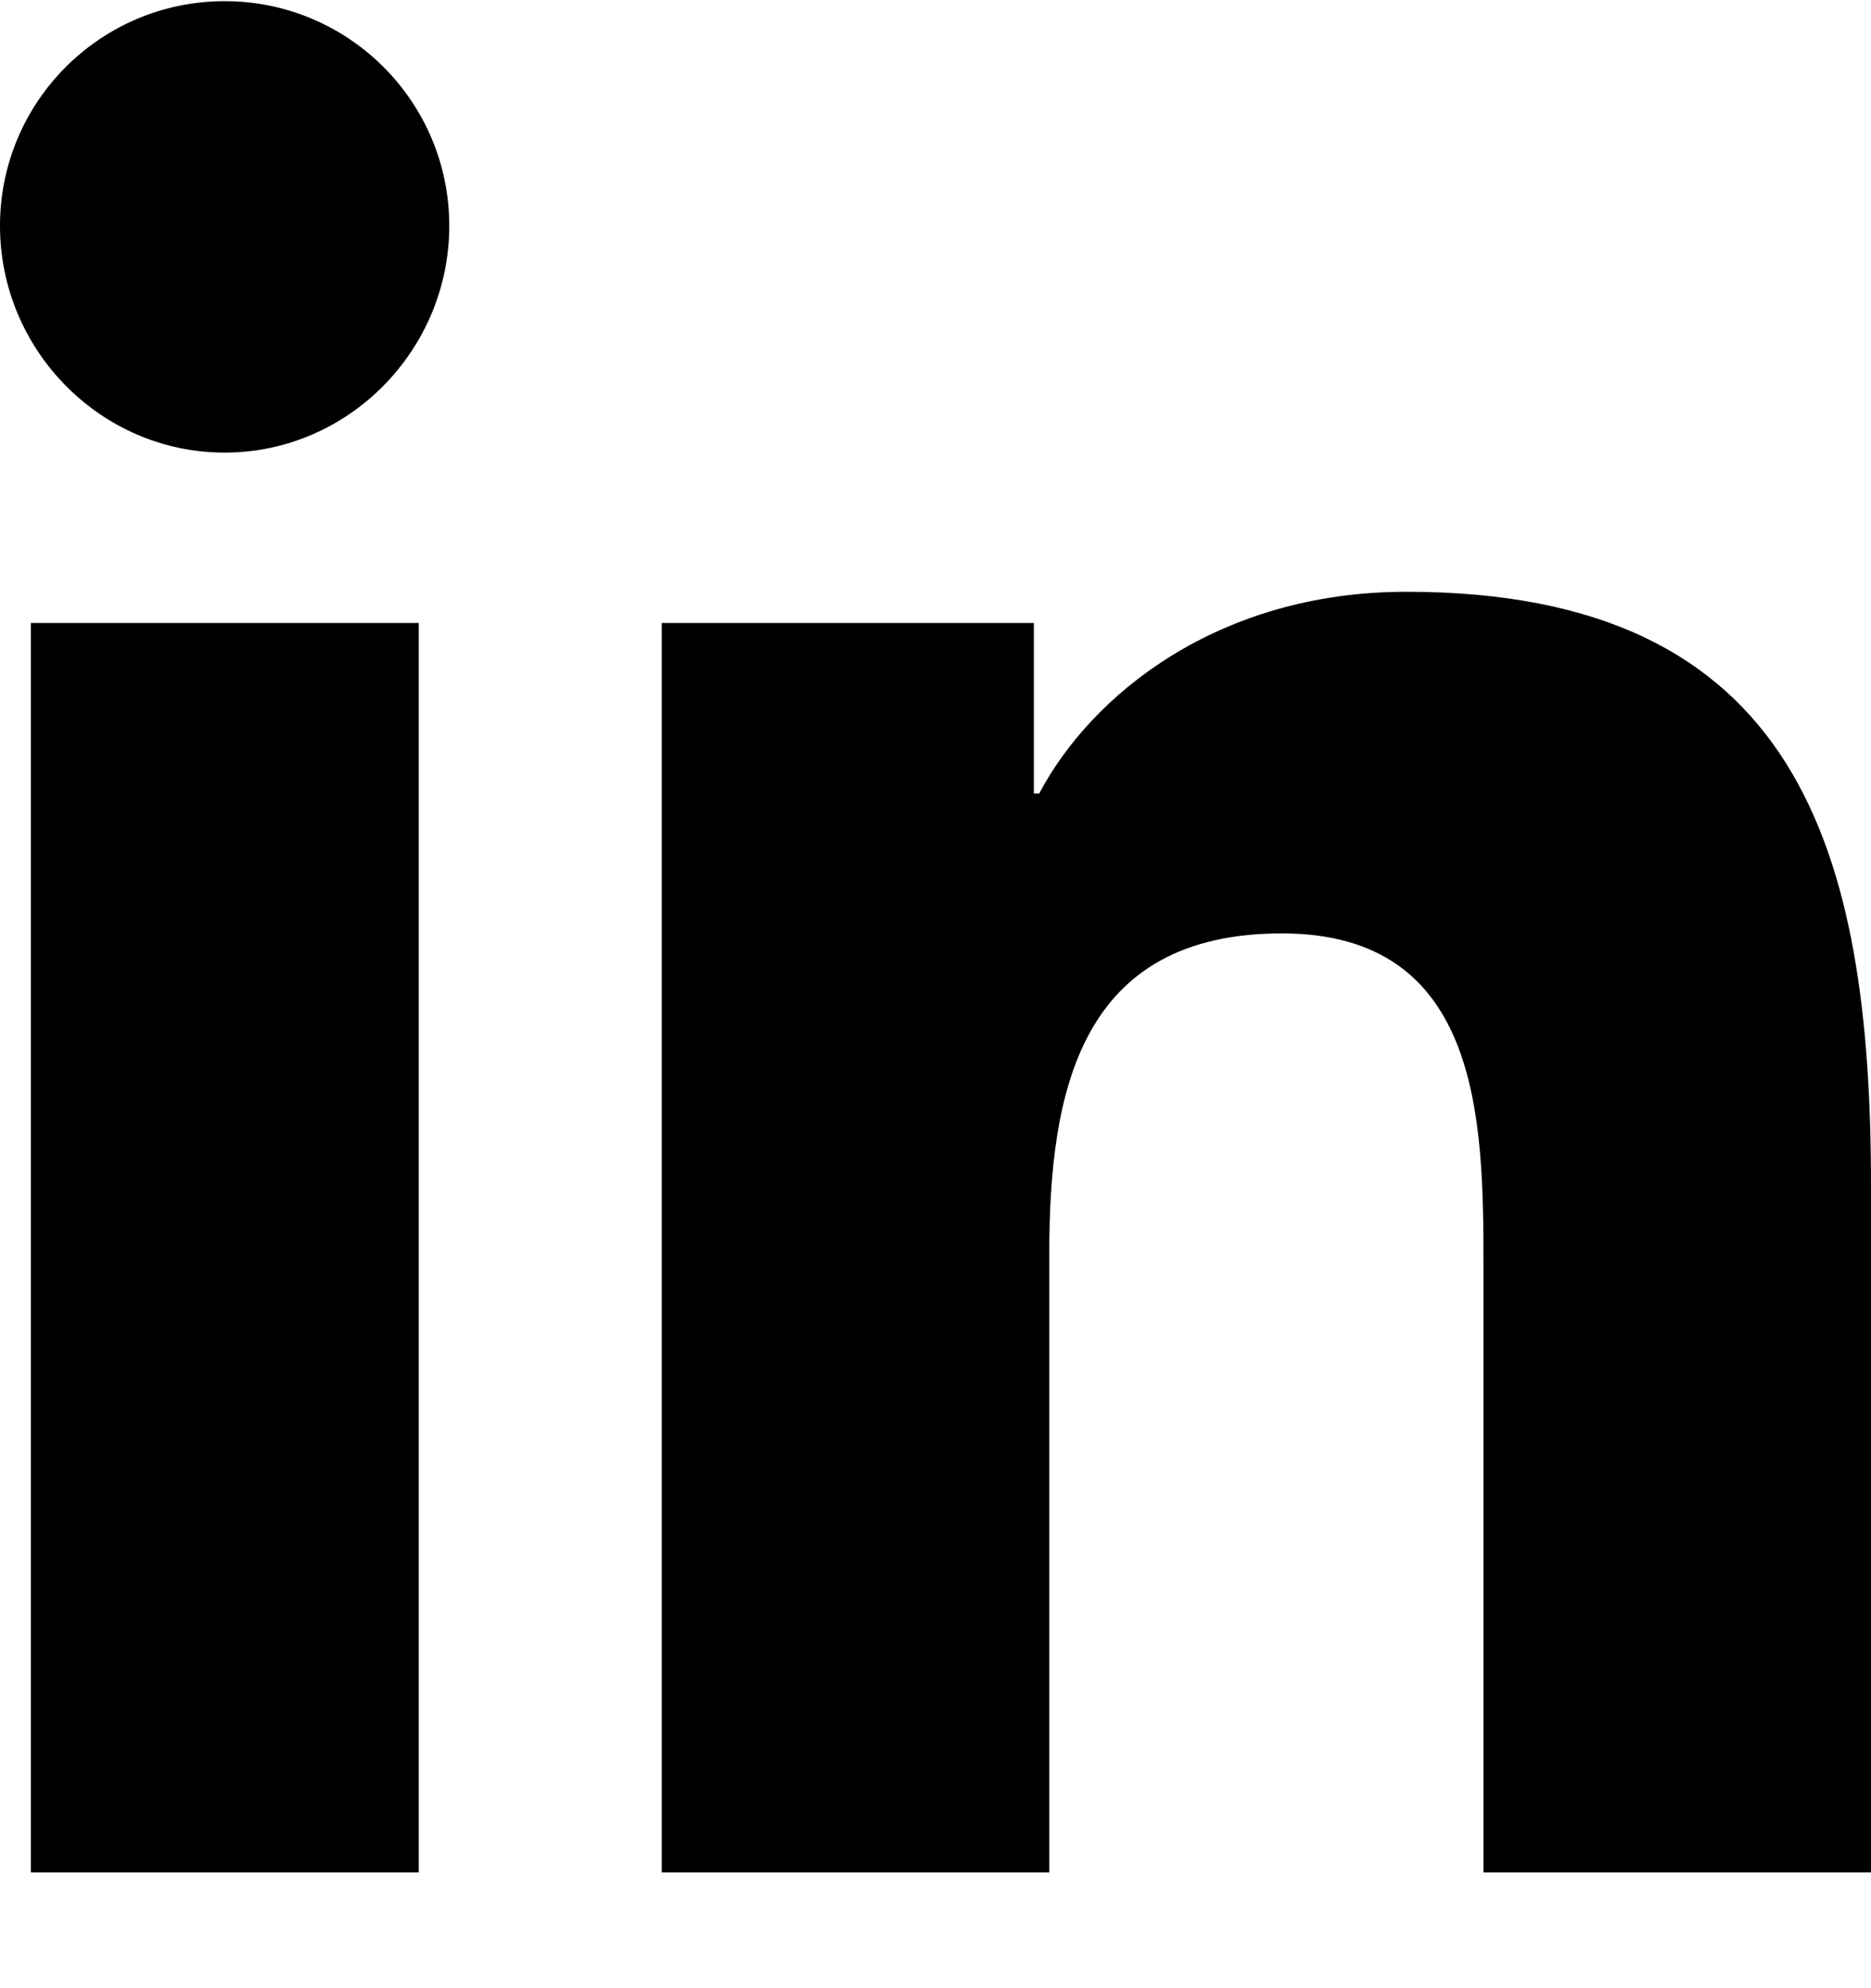
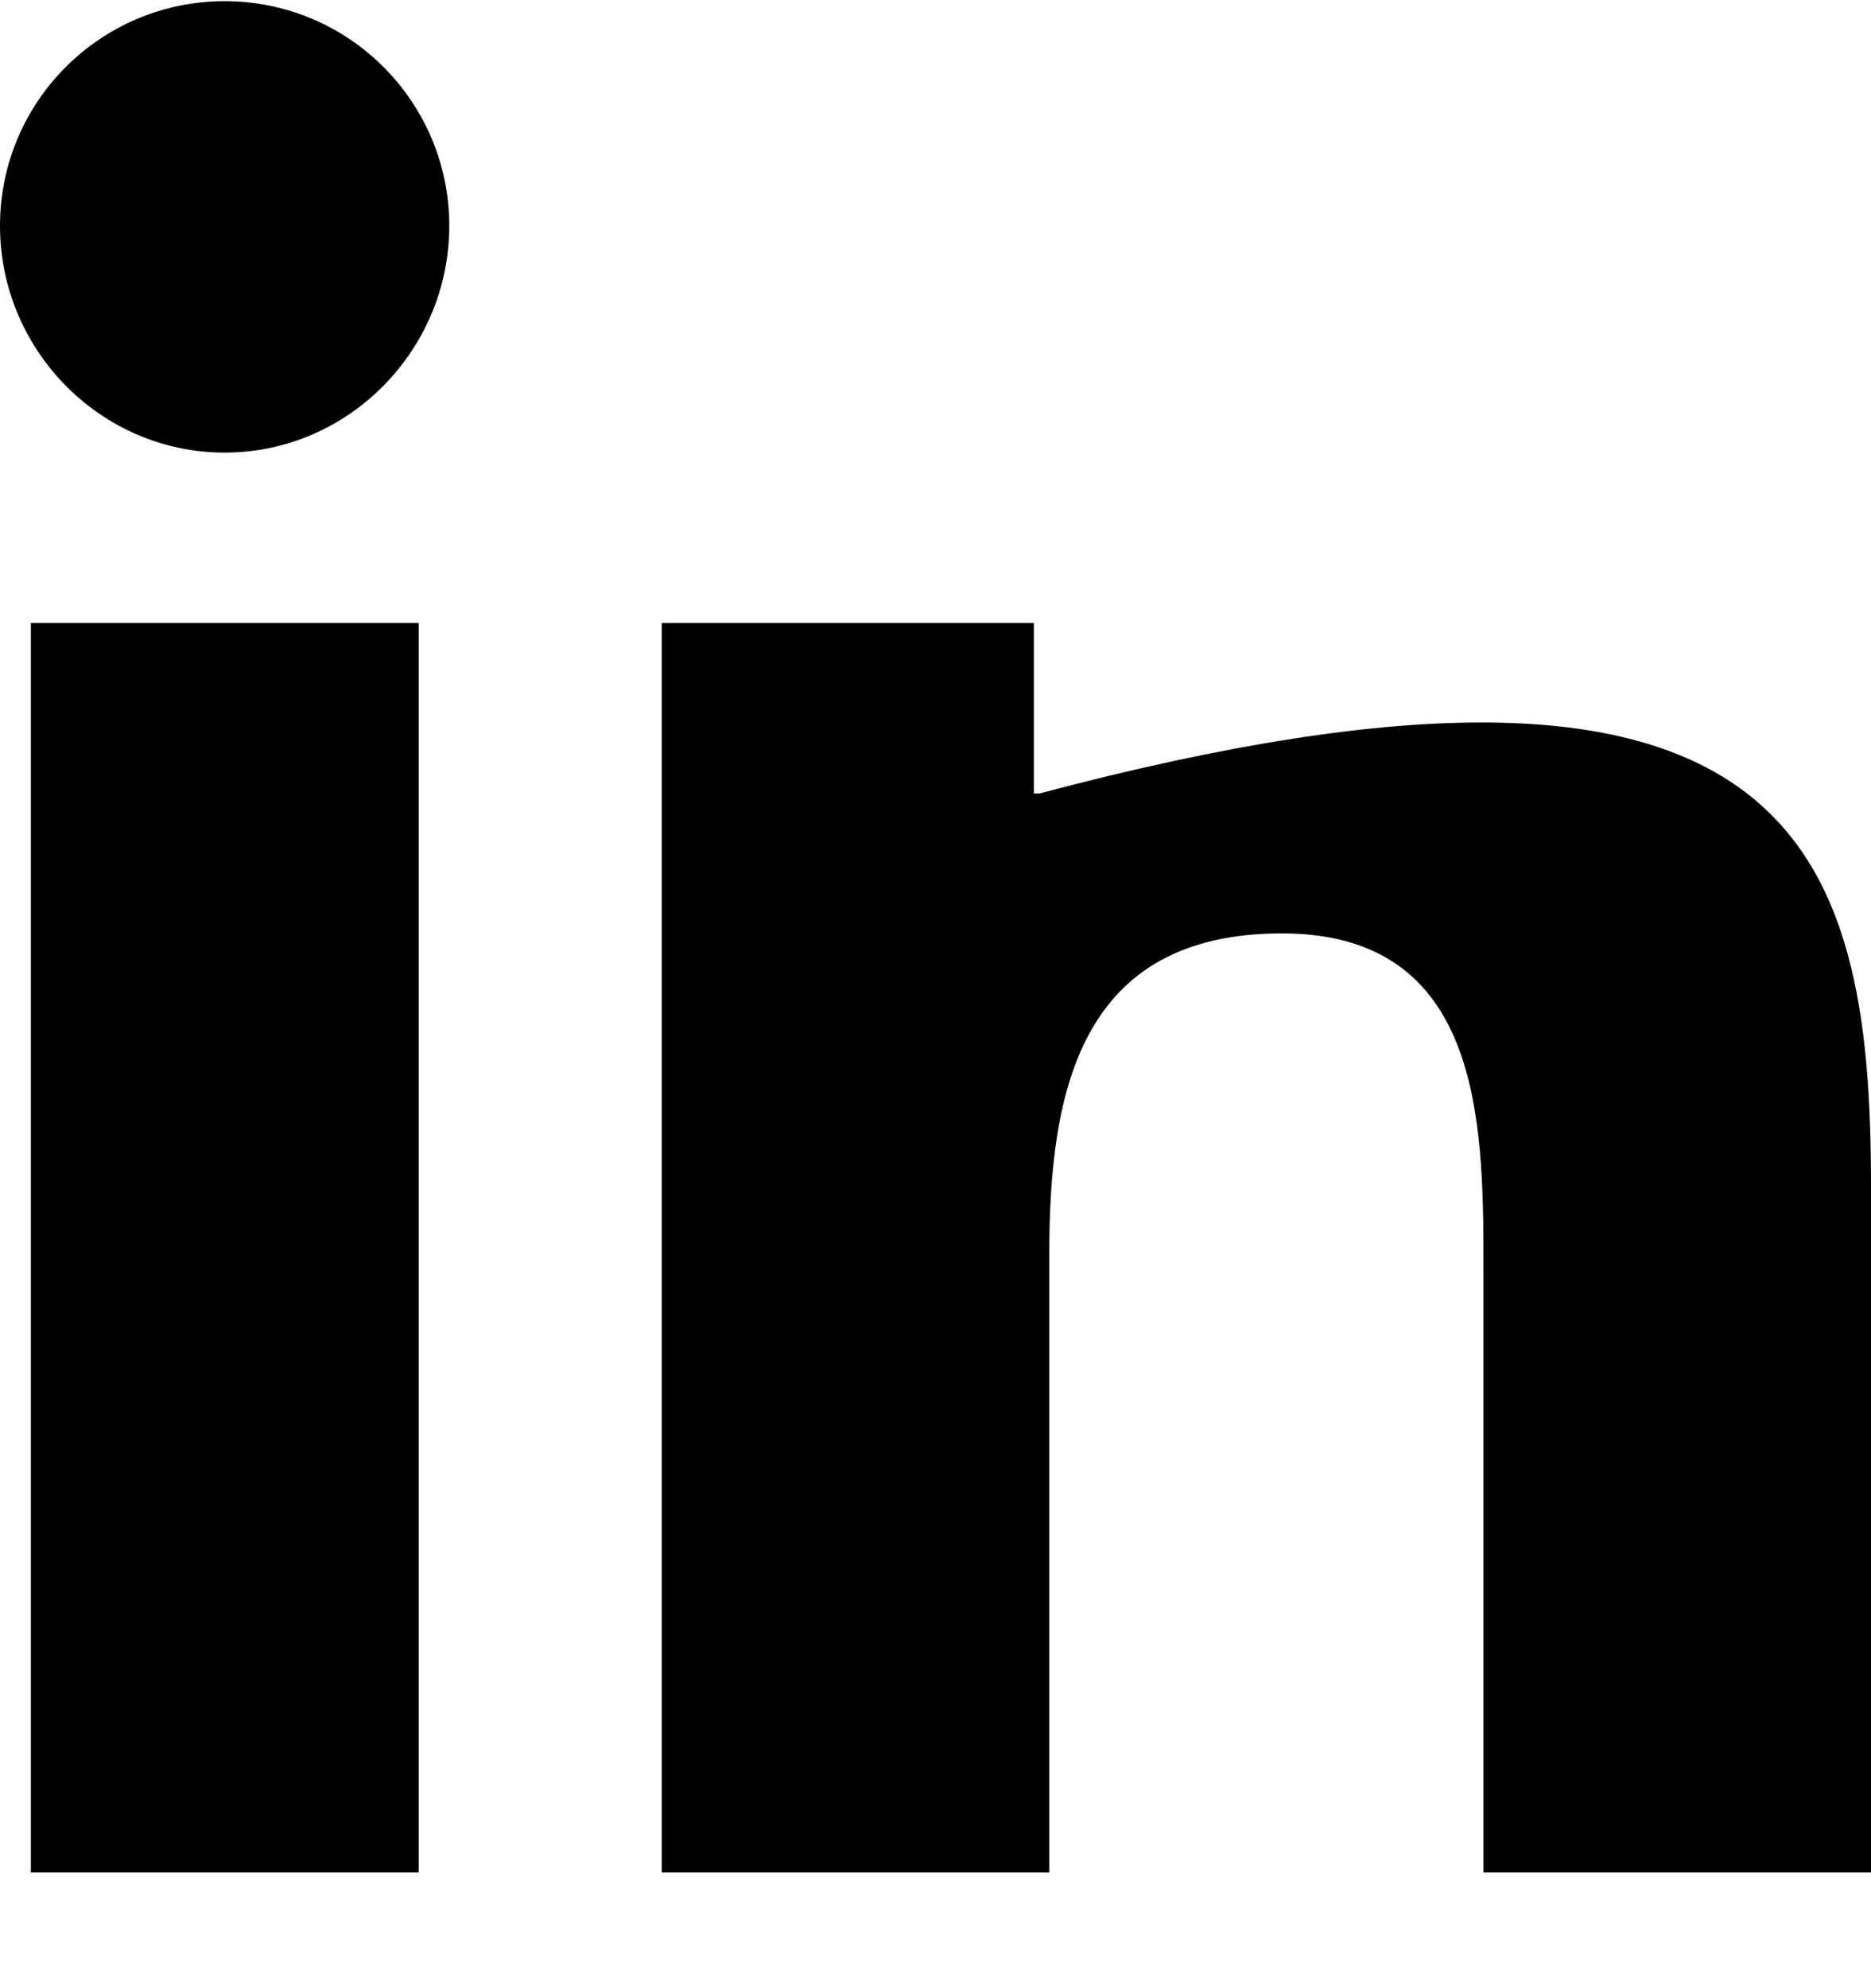
<svg xmlns="http://www.w3.org/2000/svg" width="16px" height="17px" viewBox="0 0 16 17" version="1.1">
  <title>linkedin-in-brands-solid</title>
  <g id="Page-1" stroke="none" stroke-width="1" fill="none" fill-rule="evenodd">
    <g id="linkedin-in-brands-solid" transform="translate(0, 0.01)" fill="#000000" fill-rule="nonzero">
-       <path d="M3.581,16 L0.264,16 L0.264,5.317 L3.581,5.317 L3.581,16 Z M1.921,3.86 C0.86,3.86 0,2.982 0,1.921 C0,0.86 0.86,0 1.921,0 C2.982,0 3.842,0.86 3.842,1.921 C3.842,2.982 2.981,3.86 1.921,3.86 Z M15.996,16 L12.686,16 L12.686,10.8 C12.686,9.56 12.661,7.971 10.962,7.971 C9.237,7.971 8.973,9.317 8.973,10.71 L8.973,16 L5.659,16 L5.659,5.317 L8.841,5.317 L8.841,6.775 L8.887,6.775 C9.33,5.935 10.412,5.05 12.026,5.05 C15.383,5.05 16,7.26 16,10.132 L16,16 L15.996,16 Z" id="Shape" />
+       <path d="M3.581,16 L0.264,16 L0.264,5.317 L3.581,5.317 L3.581,16 Z M1.921,3.86 C0.86,3.86 0,2.982 0,1.921 C0,0.86 0.86,0 1.921,0 C2.982,0 3.842,0.86 3.842,1.921 C3.842,2.982 2.981,3.86 1.921,3.86 Z M15.996,16 L12.686,16 L12.686,10.8 C12.686,9.56 12.661,7.971 10.962,7.971 C9.237,7.971 8.973,9.317 8.973,10.71 L8.973,16 L5.659,16 L5.659,5.317 L8.841,5.317 L8.841,6.775 L8.887,6.775 C15.383,5.05 16,7.26 16,10.132 L16,16 L15.996,16 Z" id="Shape" />
    </g>
  </g>
</svg>